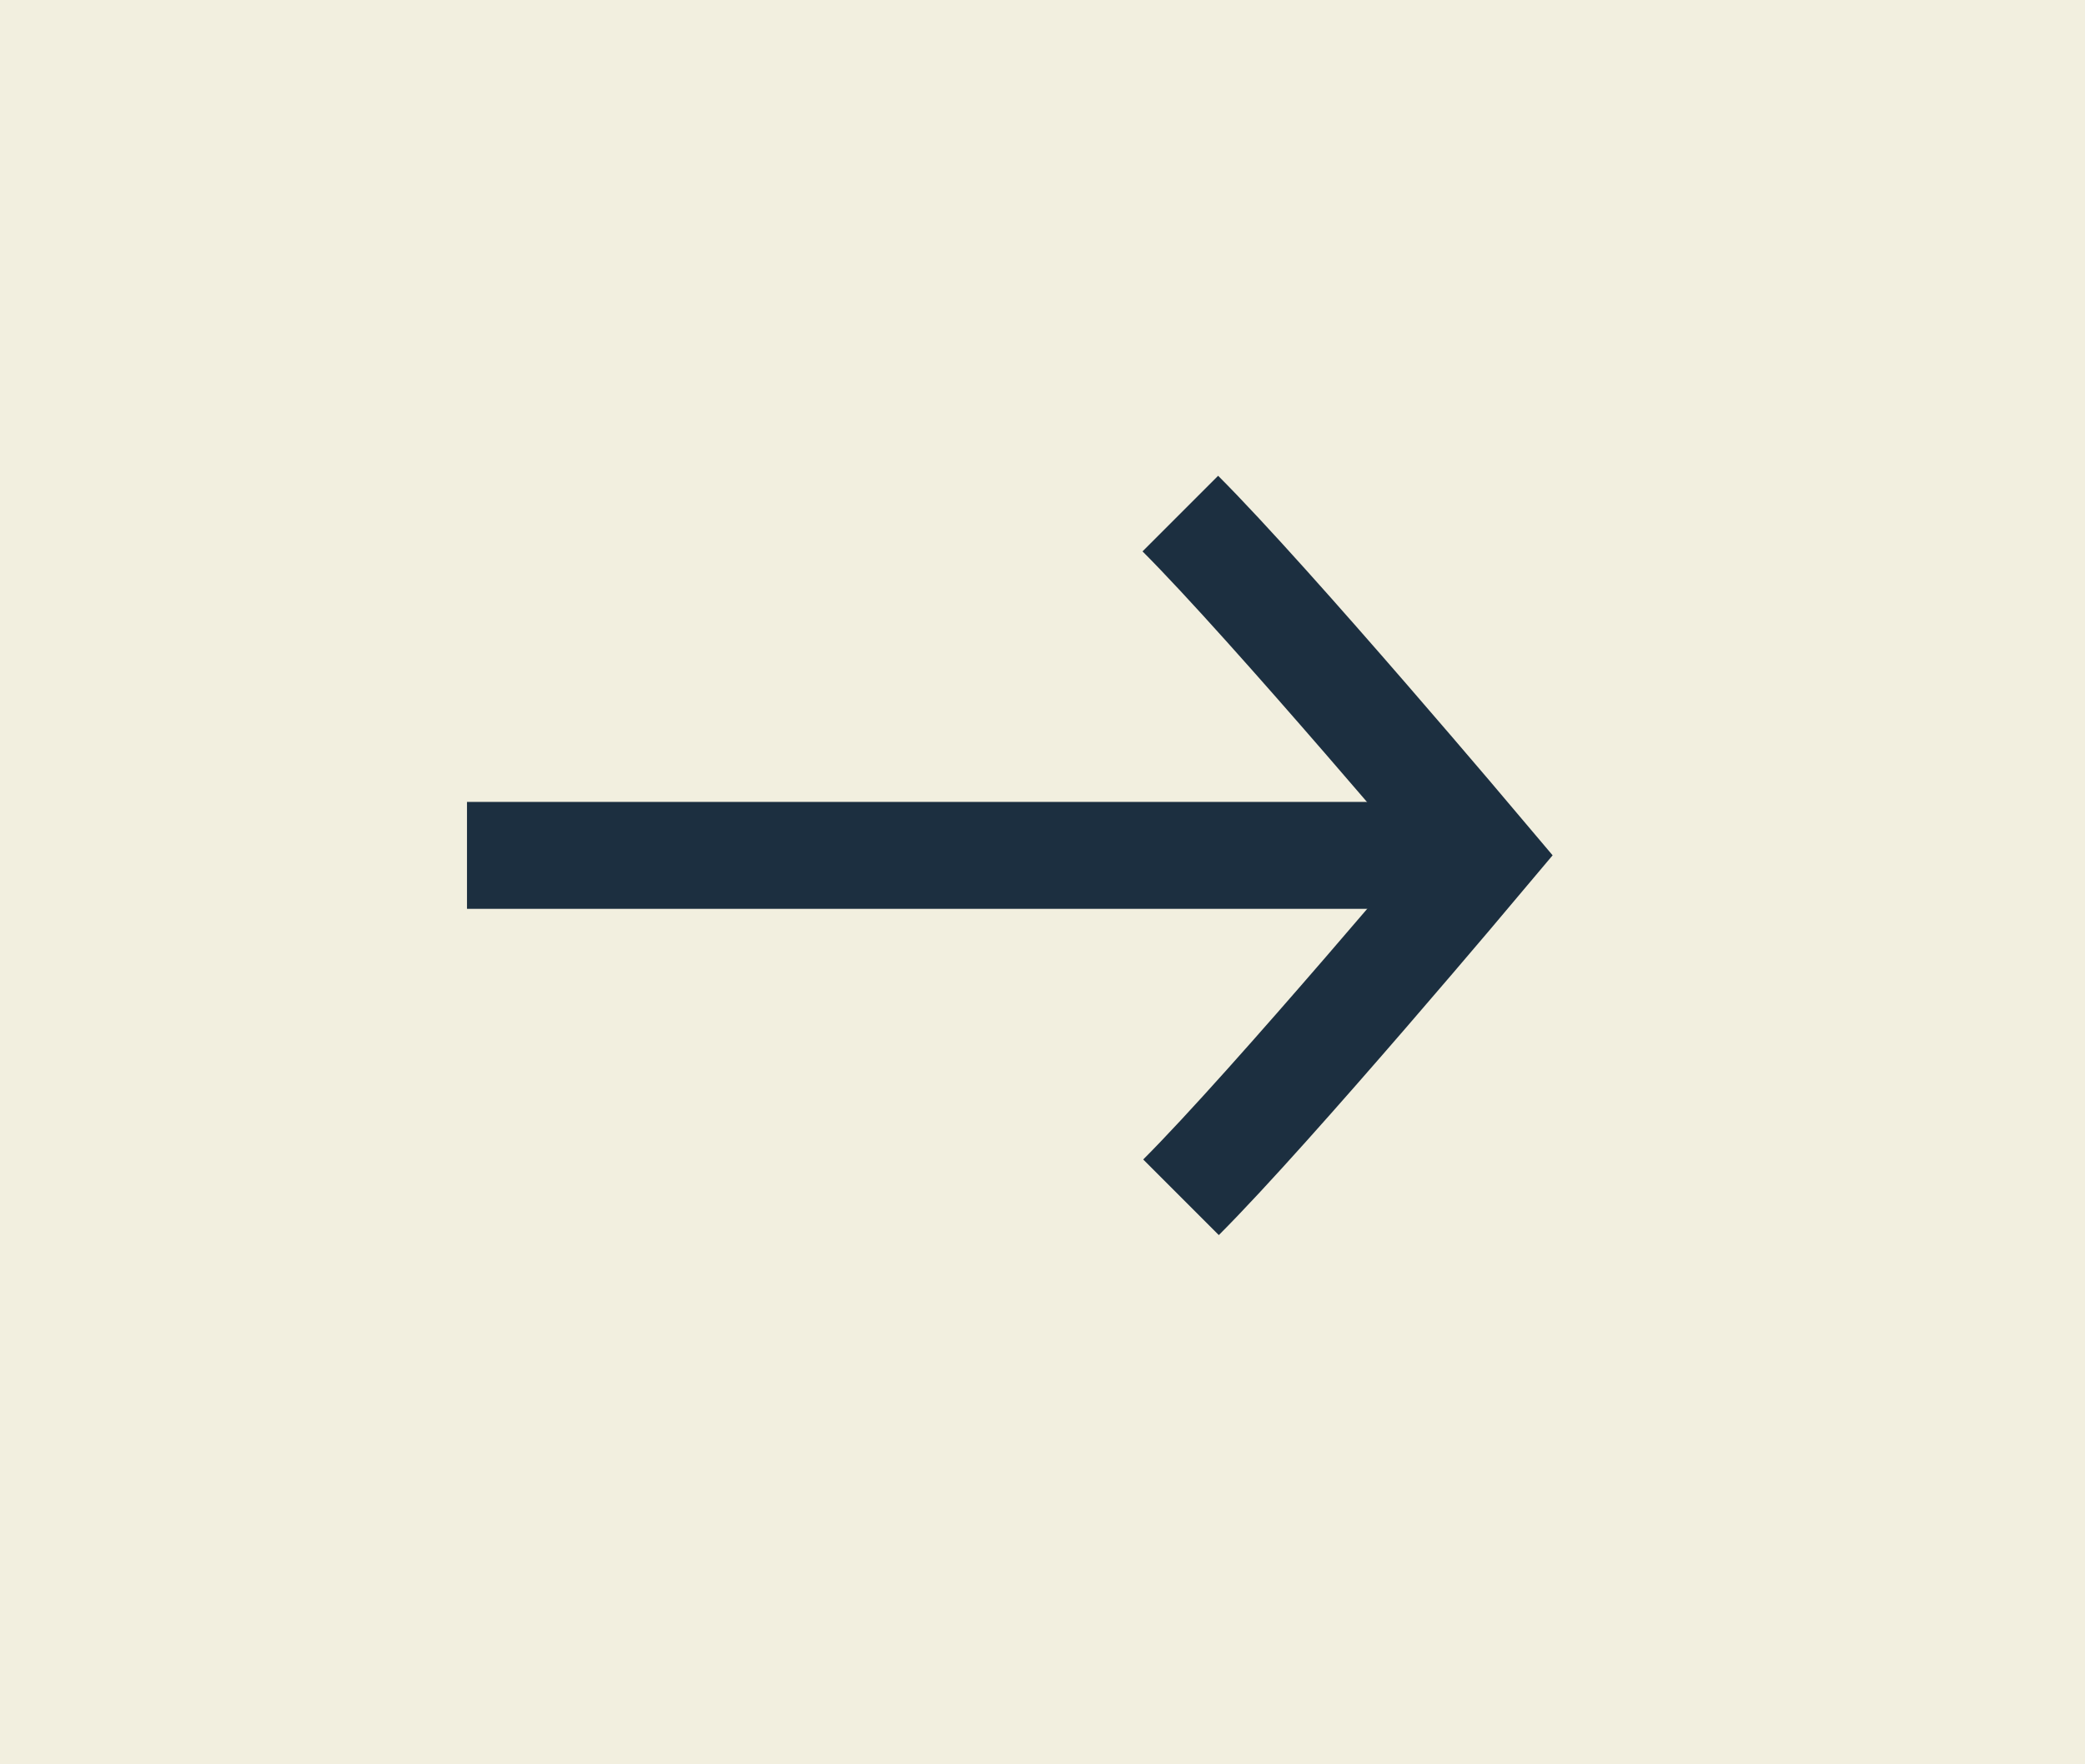
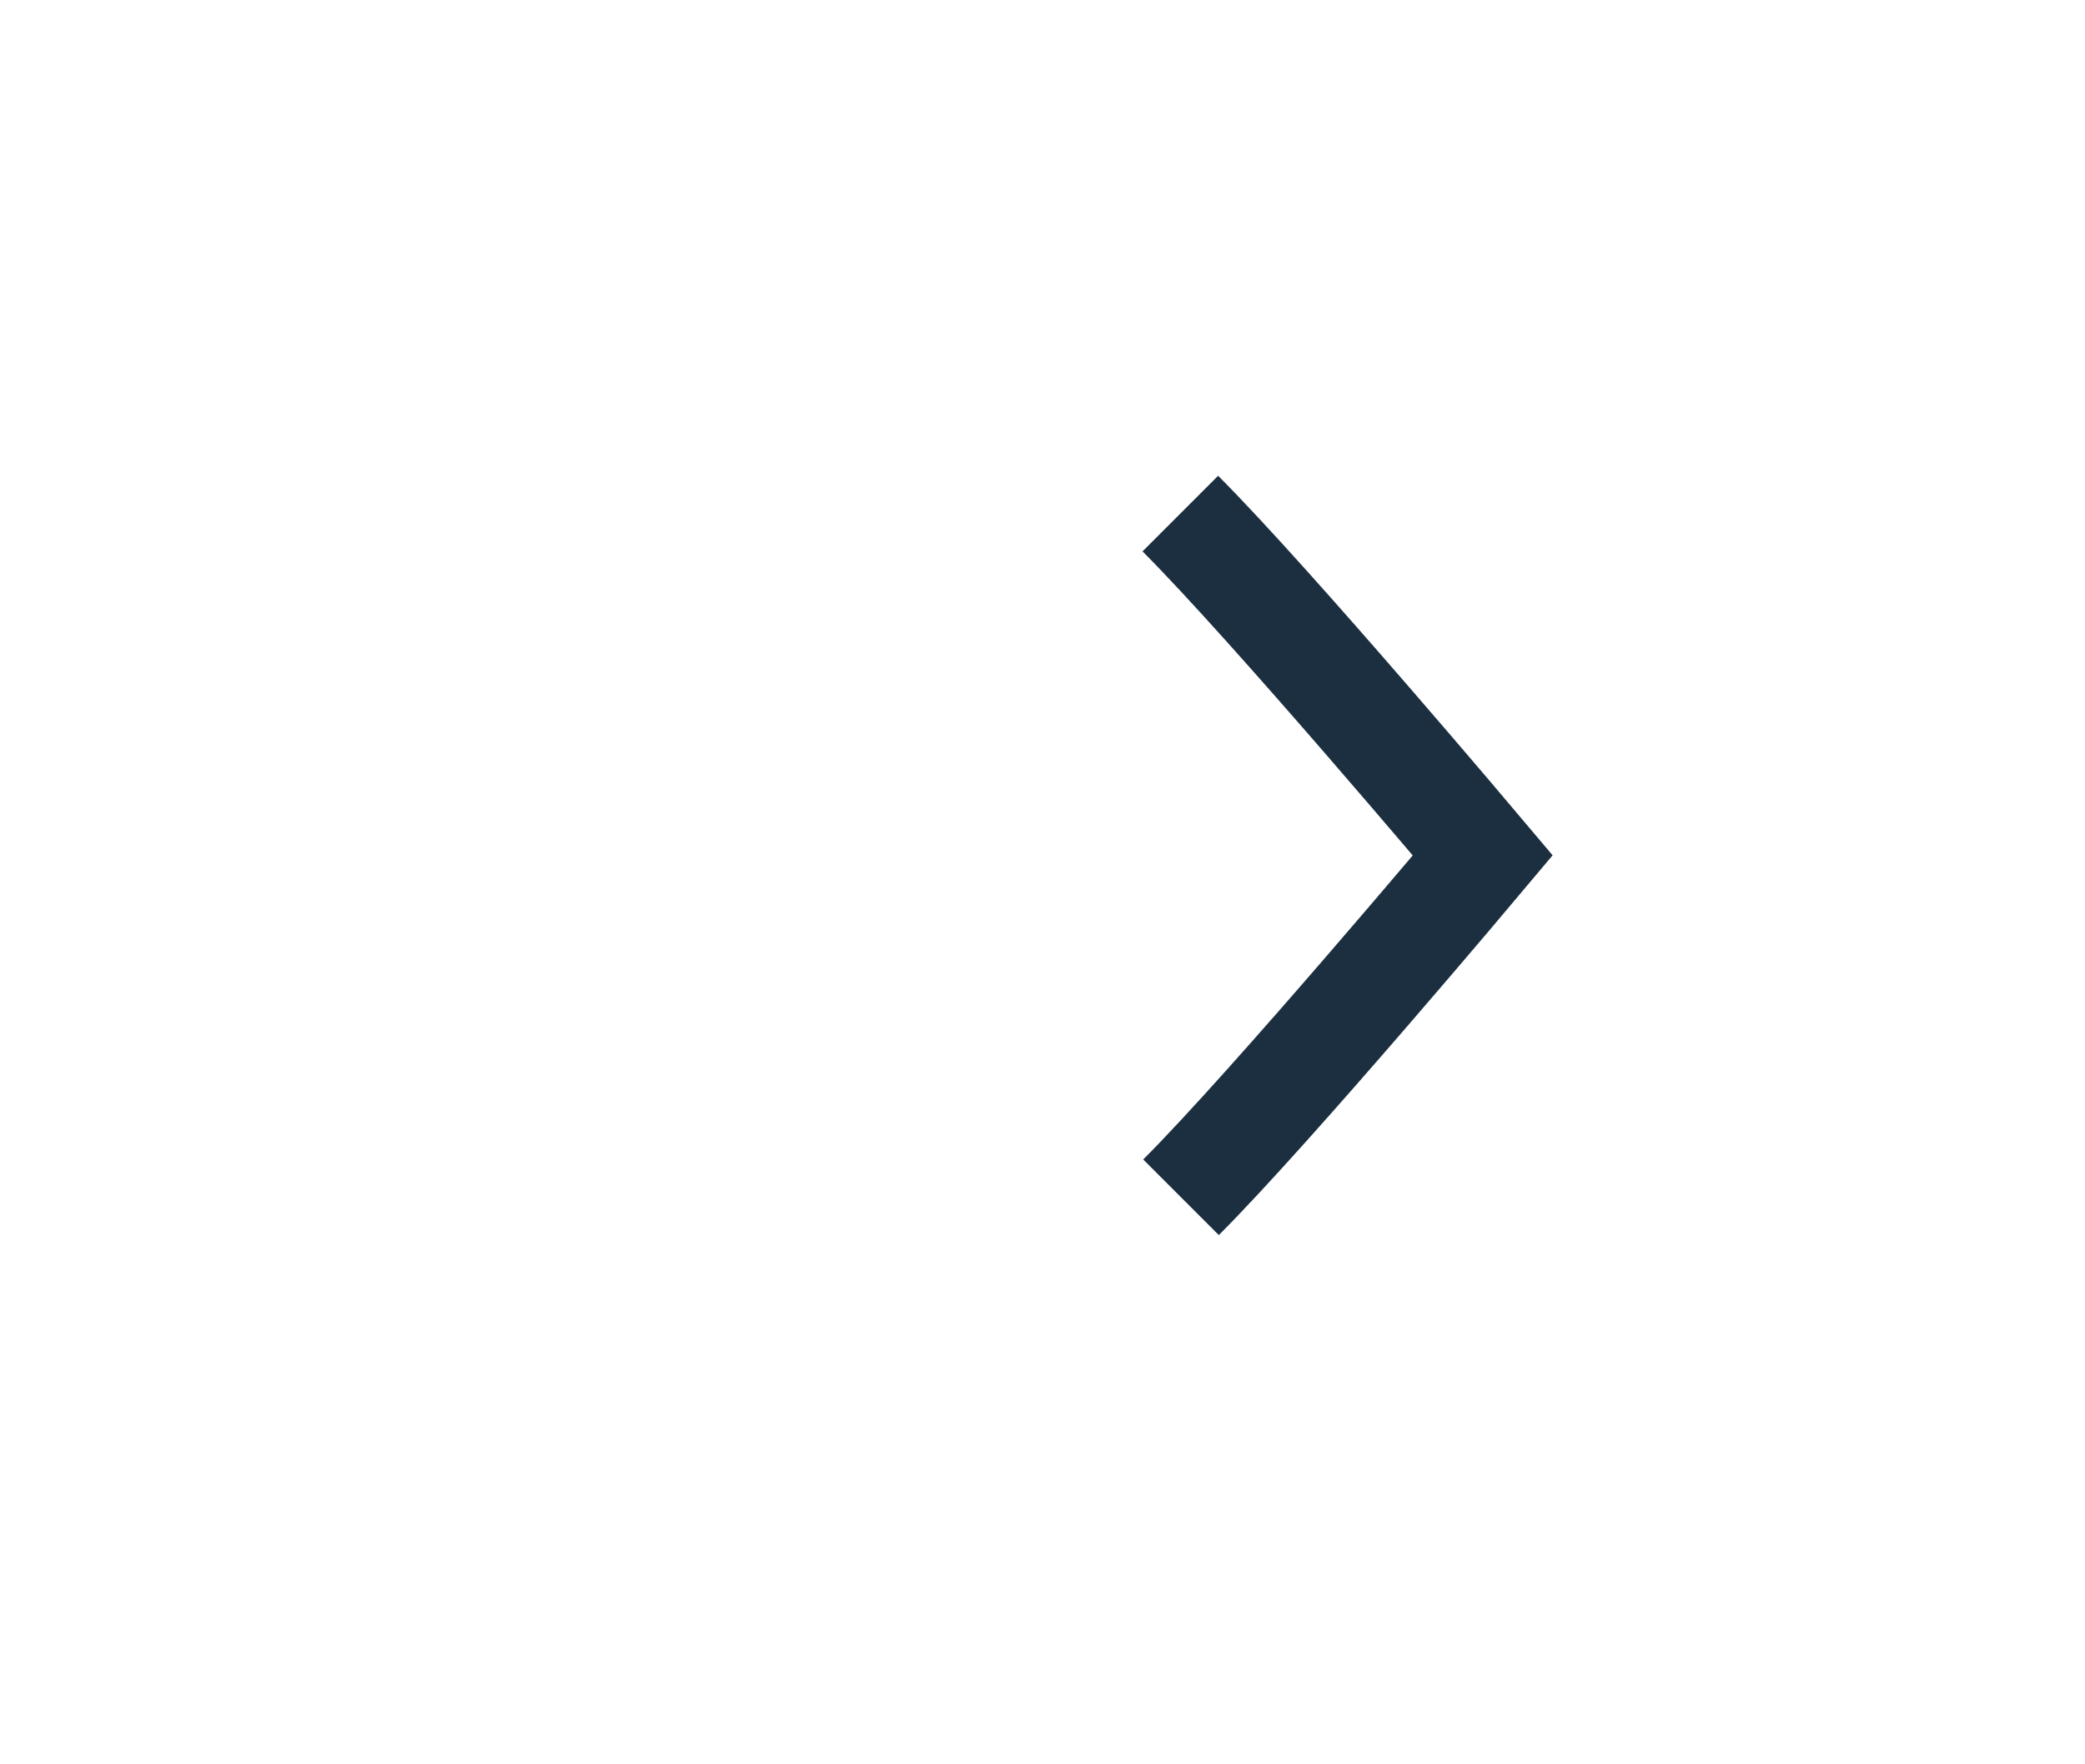
<svg xmlns="http://www.w3.org/2000/svg" id="uuid-0a6ca499-38df-43ba-9406-fd0c5b1bc1c5" viewBox="0 0 39 33">
  <defs>
    <style>.uuid-960968d8-f355-4200-be96-a20c849dd3a0{fill:#f2efdf;}.uuid-60007dd0-f2fc-4f6f-9ee7-ffff228e2f5e{fill:none;stroke:#1c2f40;stroke-miterlimit:10;stroke-width:2px;}</style>
  </defs>
  <g id="uuid-1224348c-2f68-4d38-8d37-976f29456cd7">
-     <rect class="uuid-960968d8-f355-4200-be96-a20c849dd3a0" x="0" y="0" width="39" height="33" />
    <path class="uuid-60007dd0-f2fc-4f6f-9ee7-ffff228e2f5e" d="M22.091,22.394c1.712-1.712,5.644-6.395,5.644-6.395,0,0-3.945-4.681-5.657-6.393" />
-     <line class="uuid-60007dd0-f2fc-4f6f-9ee7-ffff228e2f5e" x1="27.735" y1="15.999" x2="8.735" y2="15.999" />
  </g>
</svg>